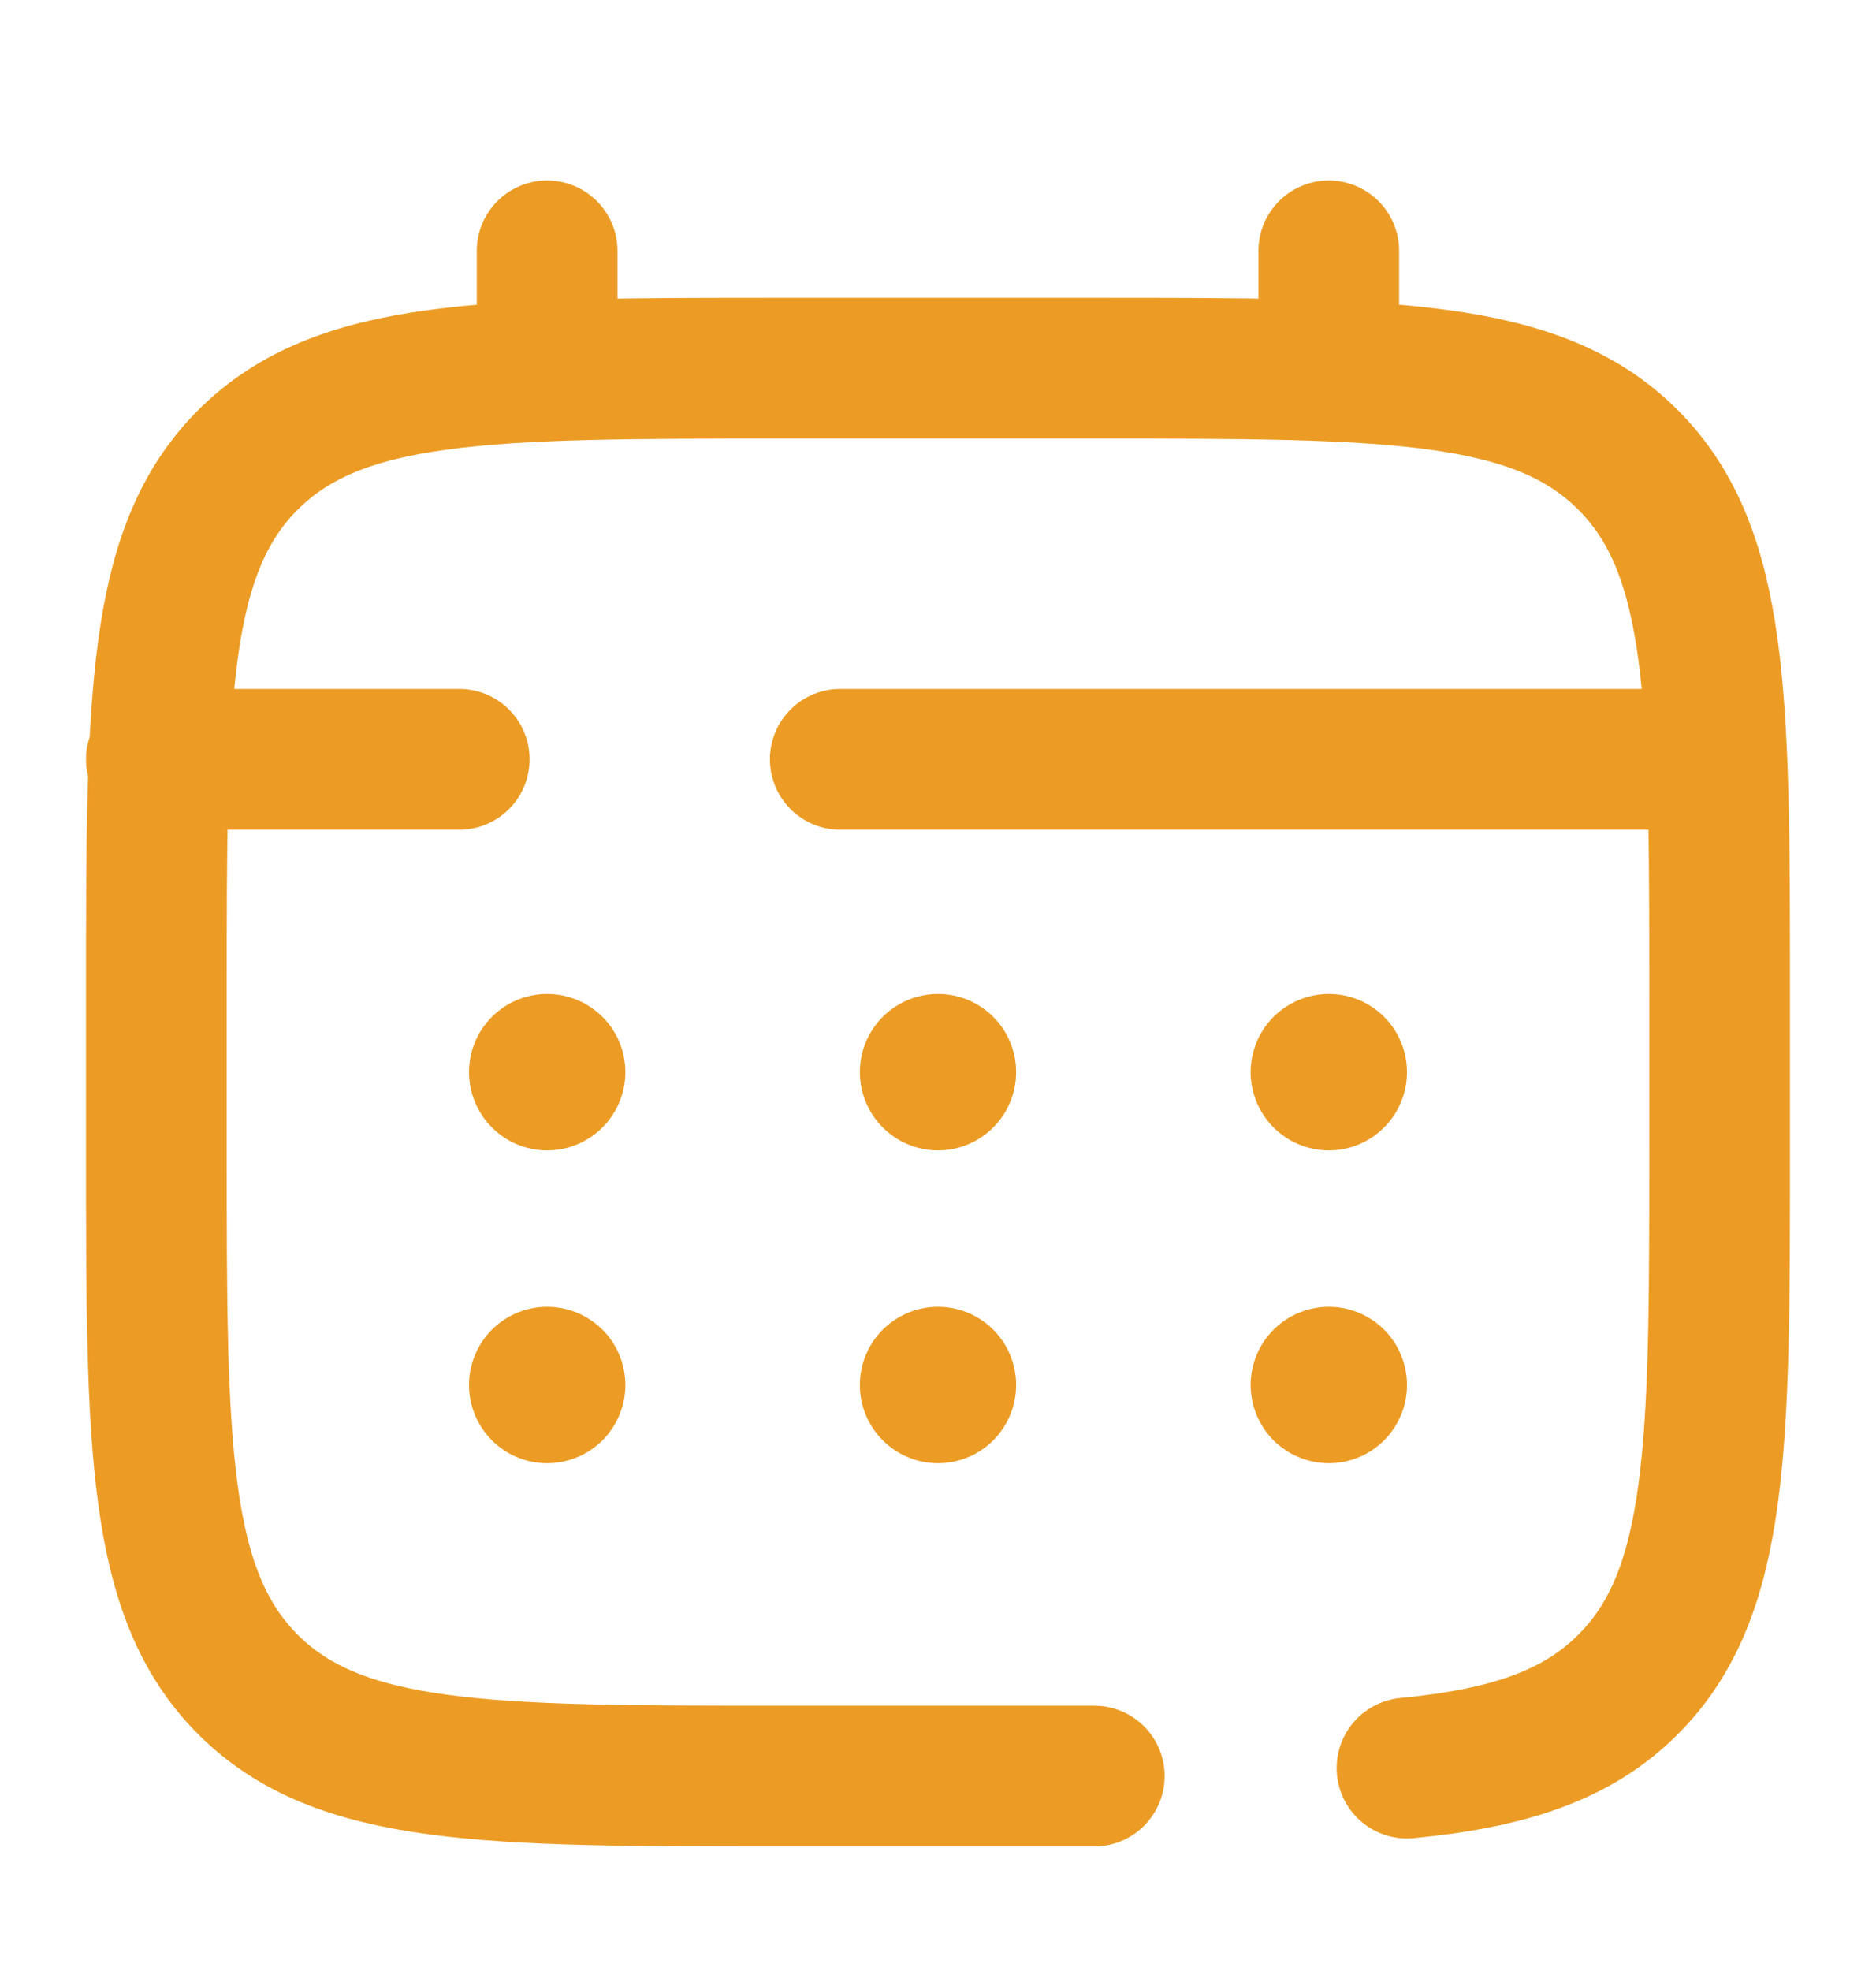
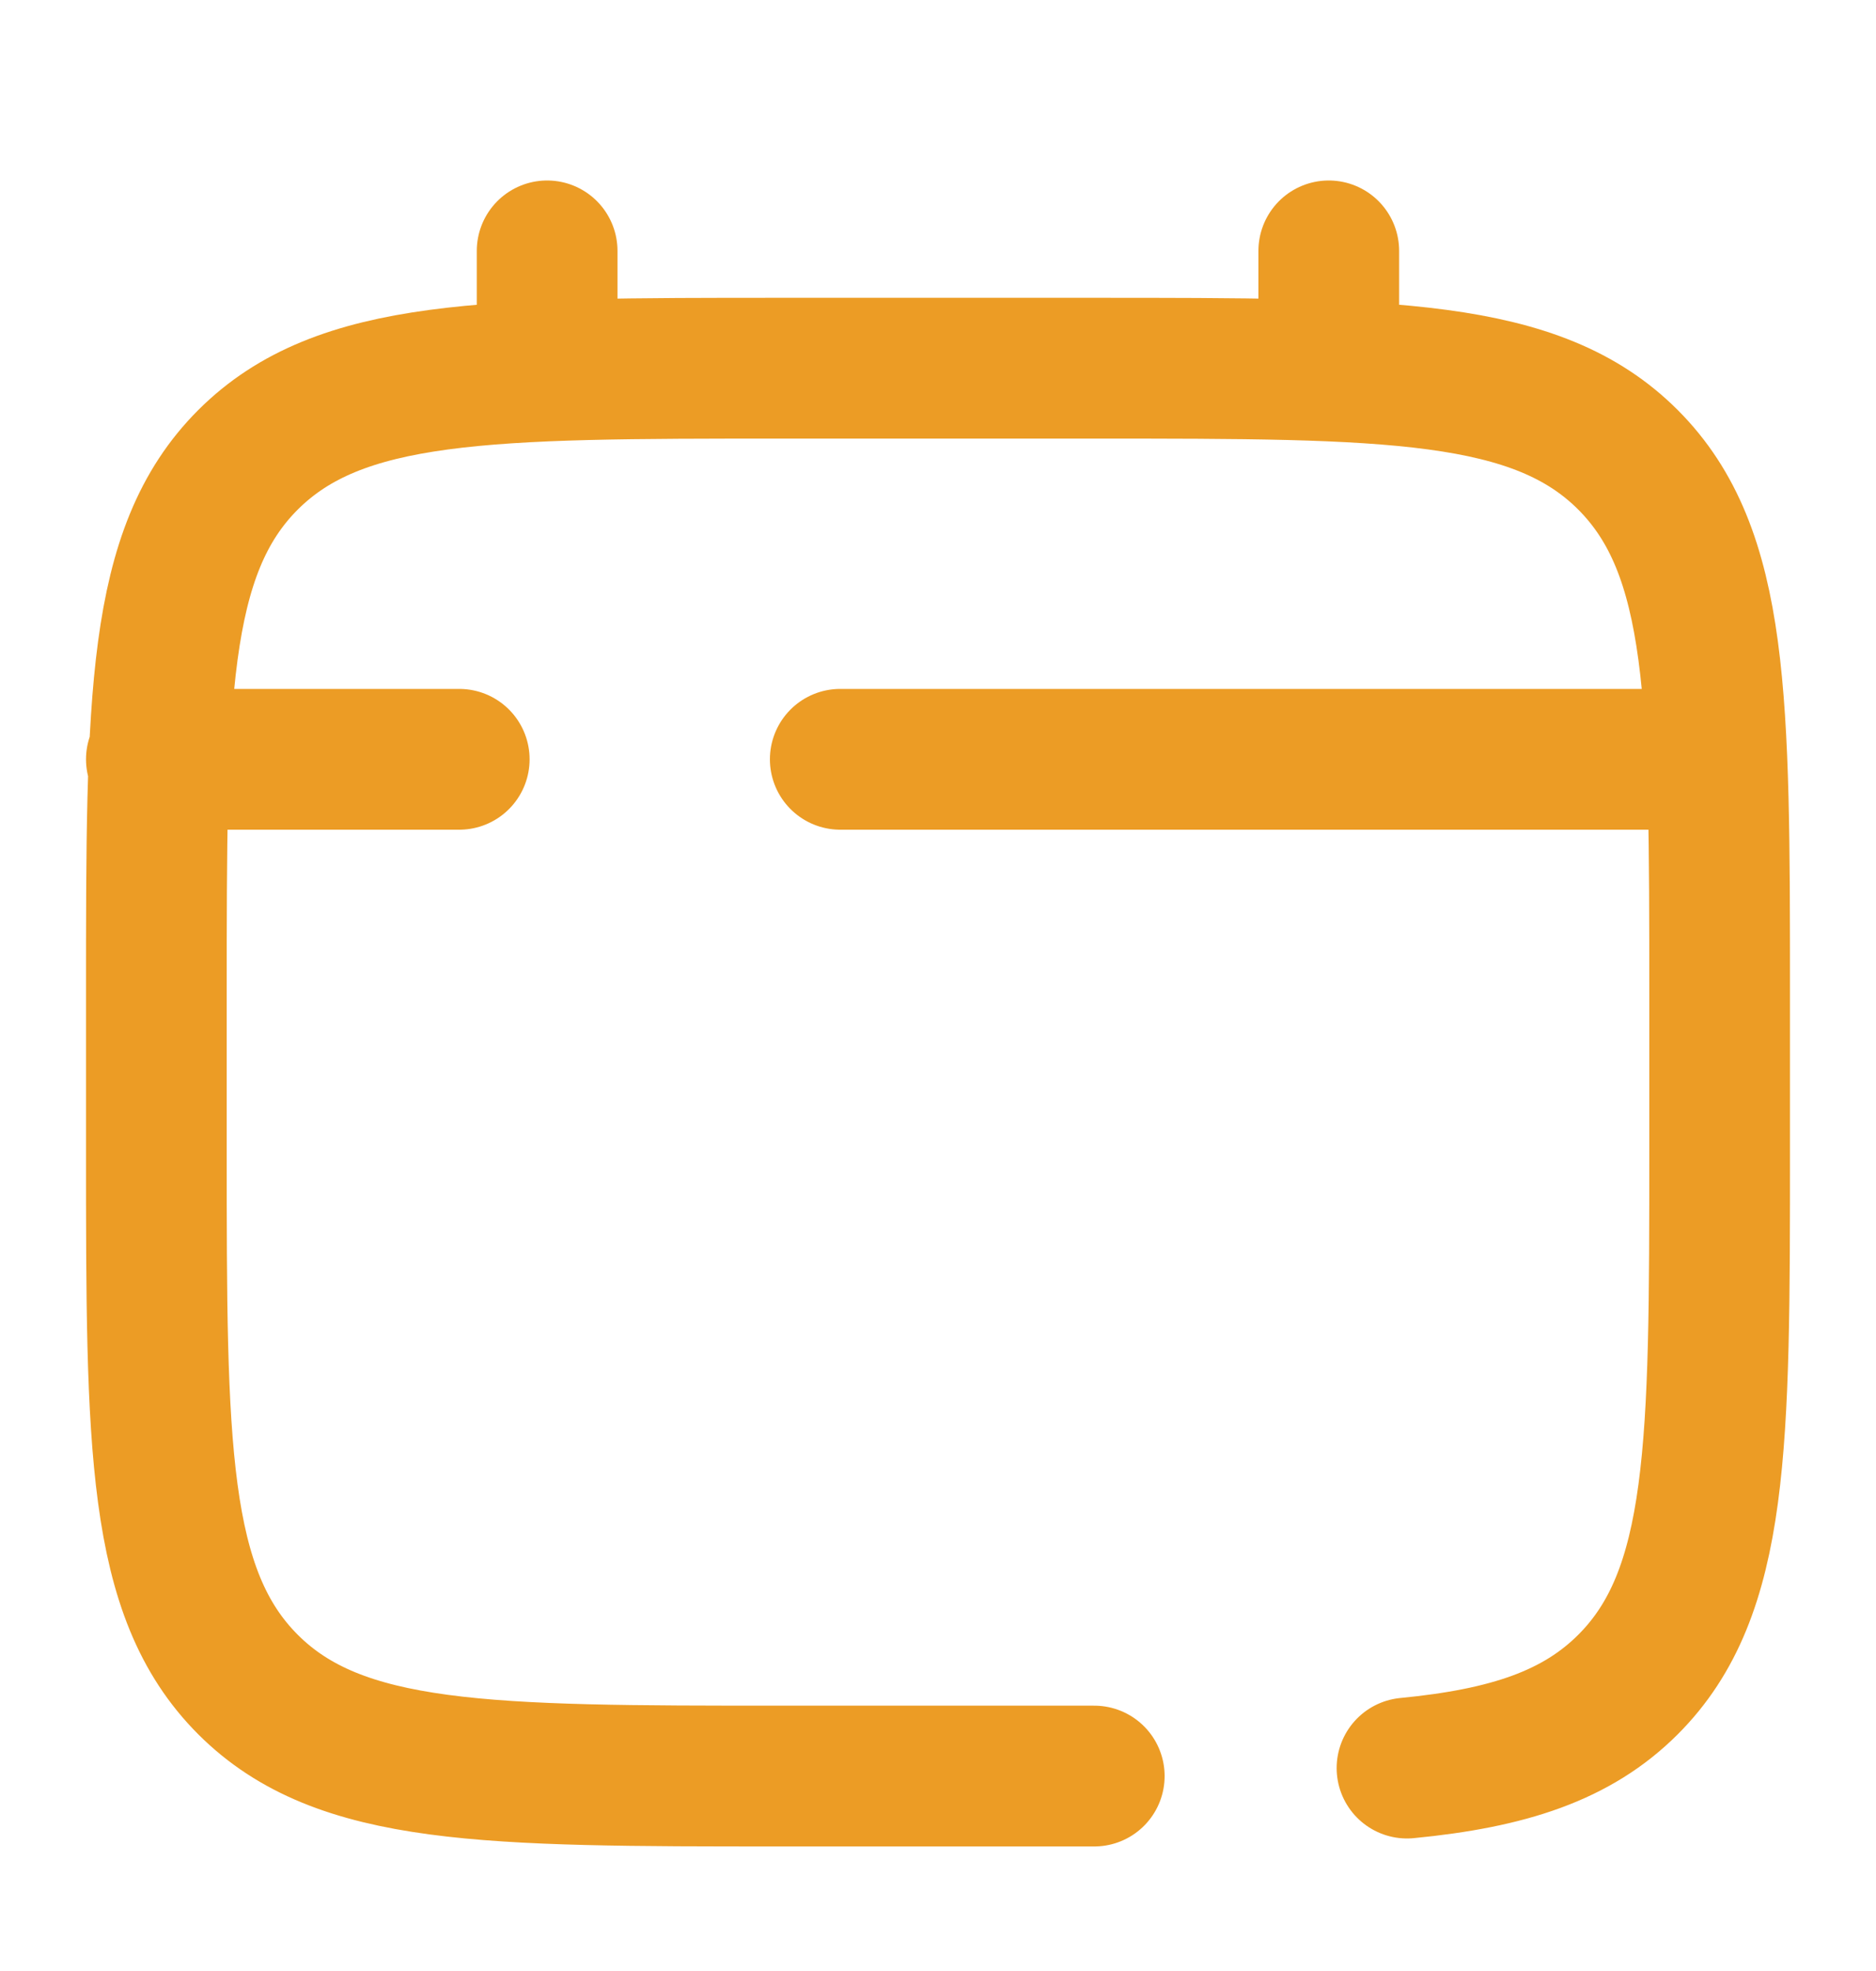
<svg xmlns="http://www.w3.org/2000/svg" width="20" height="21" viewBox="0 0 20 21" fill="none">
  <path d="M11.666 18.923H8.333C5.191 18.923 3.619 18.923 2.643 17.947C1.667 16.97 1.667 15.399 1.667 12.257V10.59C1.667 7.448 1.667 5.876 2.643 4.9C3.62 3.924 5.191 3.923 8.333 3.923H11.666C14.809 3.923 16.381 3.923 17.357 4.9C18.332 5.877 18.333 7.448 18.333 10.59V12.257C18.333 15.399 18.333 16.971 17.357 17.947C16.812 18.492 16.083 18.733 15 18.838M5.833 3.923V2.673M14.166 3.923V2.673M17.916 8.09H8.958M1.667 8.09H4.896" stroke="#EC9C25" stroke-width="1.5" stroke-linecap="round" />
-   <path d="M15 14.757C15 14.977 14.912 15.19 14.756 15.346C14.6 15.502 14.388 15.59 14.167 15.59C13.946 15.59 13.734 15.502 13.577 15.346C13.421 15.19 13.333 14.977 13.333 14.757C13.333 14.536 13.421 14.323 13.577 14.167C13.734 14.011 13.946 13.923 14.167 13.923C14.388 13.923 14.6 14.011 14.756 14.167C14.912 14.323 15 14.536 15 14.757ZM15 11.423C15 11.644 14.912 11.856 14.756 12.012C14.6 12.169 14.388 12.257 14.167 12.257C13.946 12.257 13.734 12.169 13.577 12.012C13.421 11.856 13.333 11.644 13.333 11.423C13.333 11.202 13.421 10.99 13.577 10.834C13.734 10.678 13.946 10.59 14.167 10.59C14.388 10.59 14.6 10.678 14.756 10.834C14.912 10.99 15 11.202 15 11.423ZM10.833 14.757C10.833 14.977 10.745 15.19 10.589 15.346C10.433 15.502 10.221 15.59 10 15.59C9.779 15.59 9.567 15.502 9.411 15.346C9.254 15.19 9.167 14.977 9.167 14.757C9.167 14.536 9.254 14.323 9.411 14.167C9.567 14.011 9.779 13.923 10 13.923C10.221 13.923 10.433 14.011 10.589 14.167C10.745 14.323 10.833 14.536 10.833 14.757ZM10.833 11.423C10.833 11.644 10.745 11.856 10.589 12.012C10.433 12.169 10.221 12.257 10 12.257C9.779 12.257 9.567 12.169 9.411 12.012C9.254 11.856 9.167 11.644 9.167 11.423C9.167 11.202 9.254 10.99 9.411 10.834C9.567 10.678 9.779 10.59 10 10.59C10.221 10.59 10.433 10.678 10.589 10.834C10.745 10.99 10.833 11.202 10.833 11.423ZM6.667 14.757C6.667 14.977 6.579 15.19 6.423 15.346C6.266 15.502 6.054 15.59 5.833 15.59C5.612 15.59 5.4 15.502 5.244 15.346C5.088 15.19 5 14.977 5 14.757C5 14.536 5.088 14.323 5.244 14.167C5.4 14.011 5.612 13.923 5.833 13.923C6.054 13.923 6.266 14.011 6.423 14.167C6.579 14.323 6.667 14.536 6.667 14.757ZM6.667 11.423C6.667 11.644 6.579 11.856 6.423 12.012C6.266 12.169 6.054 12.257 5.833 12.257C5.612 12.257 5.4 12.169 5.244 12.012C5.088 11.856 5 11.644 5 11.423C5 11.202 5.088 10.99 5.244 10.834C5.4 10.678 5.612 10.59 5.833 10.59C6.054 10.59 6.266 10.678 6.423 10.834C6.579 10.99 6.667 11.202 6.667 11.423Z" fill="#EC9C25" />
</svg>